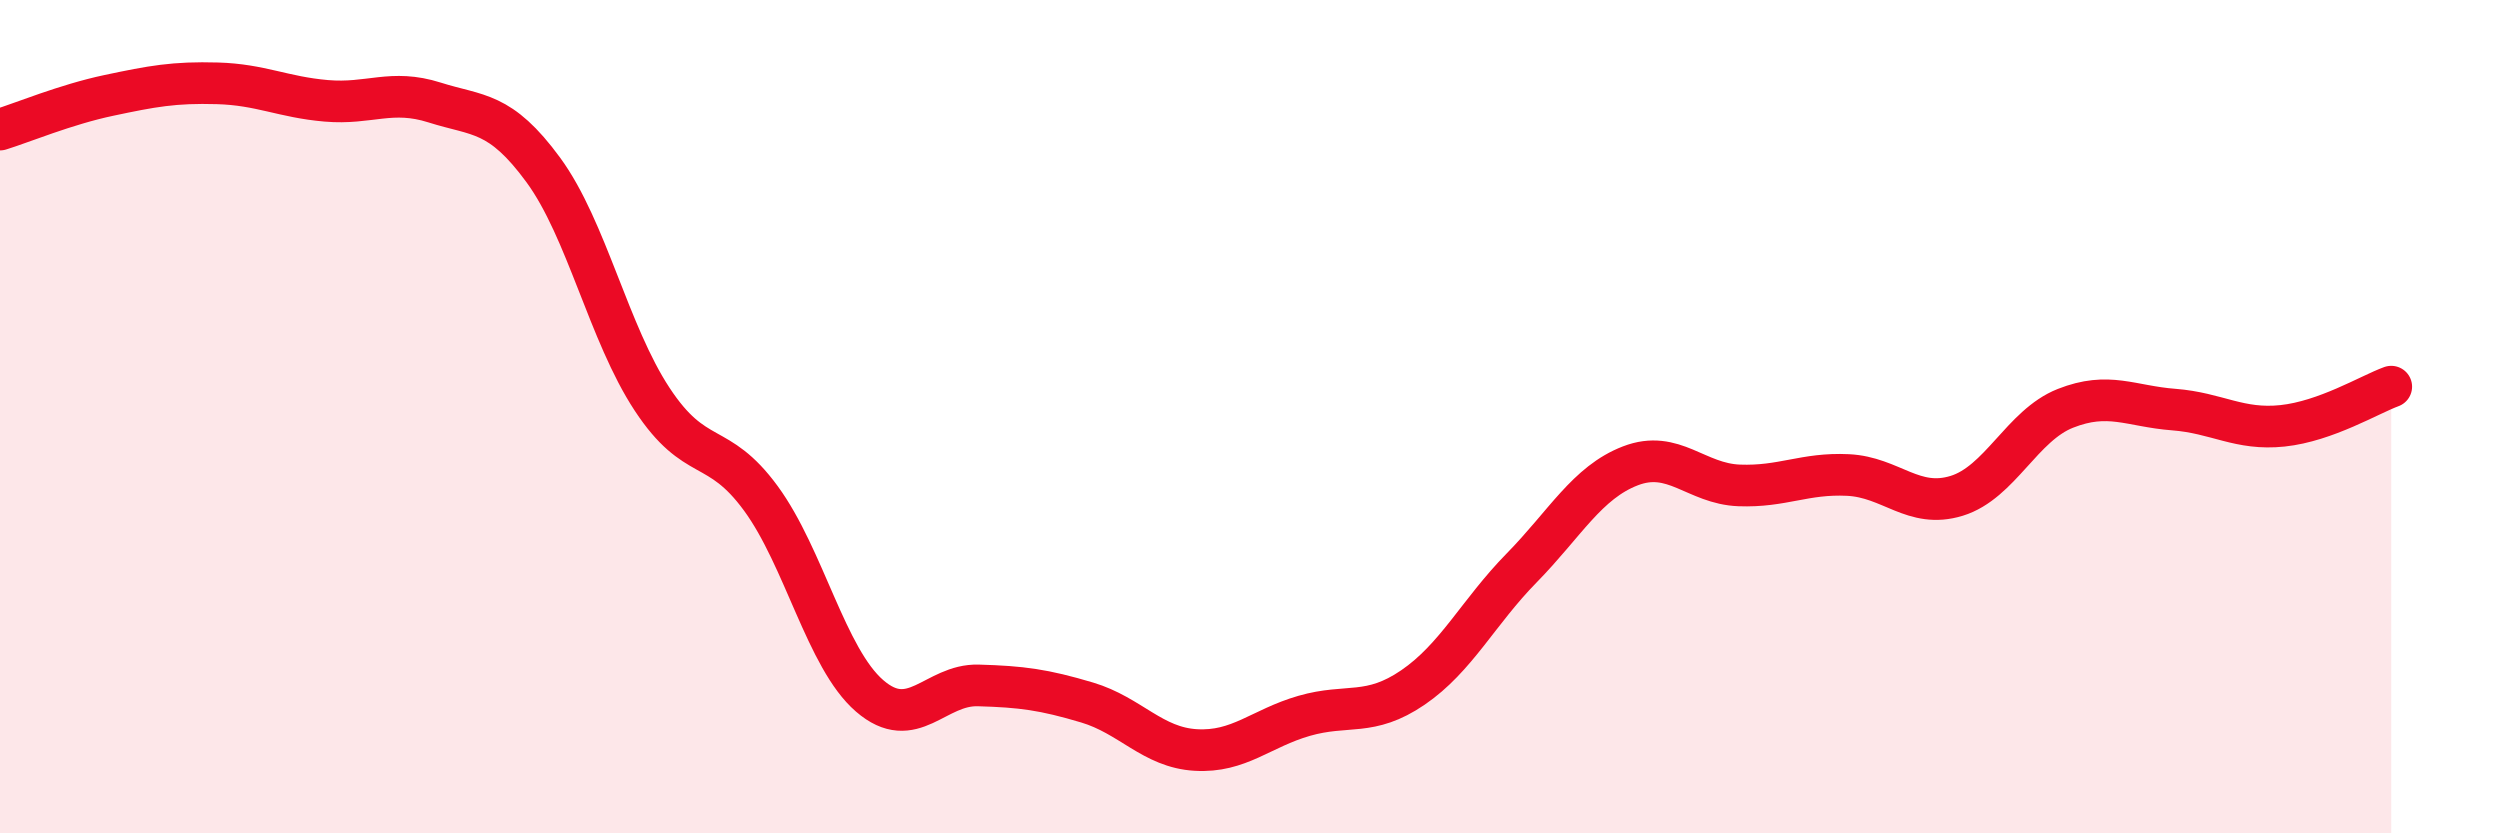
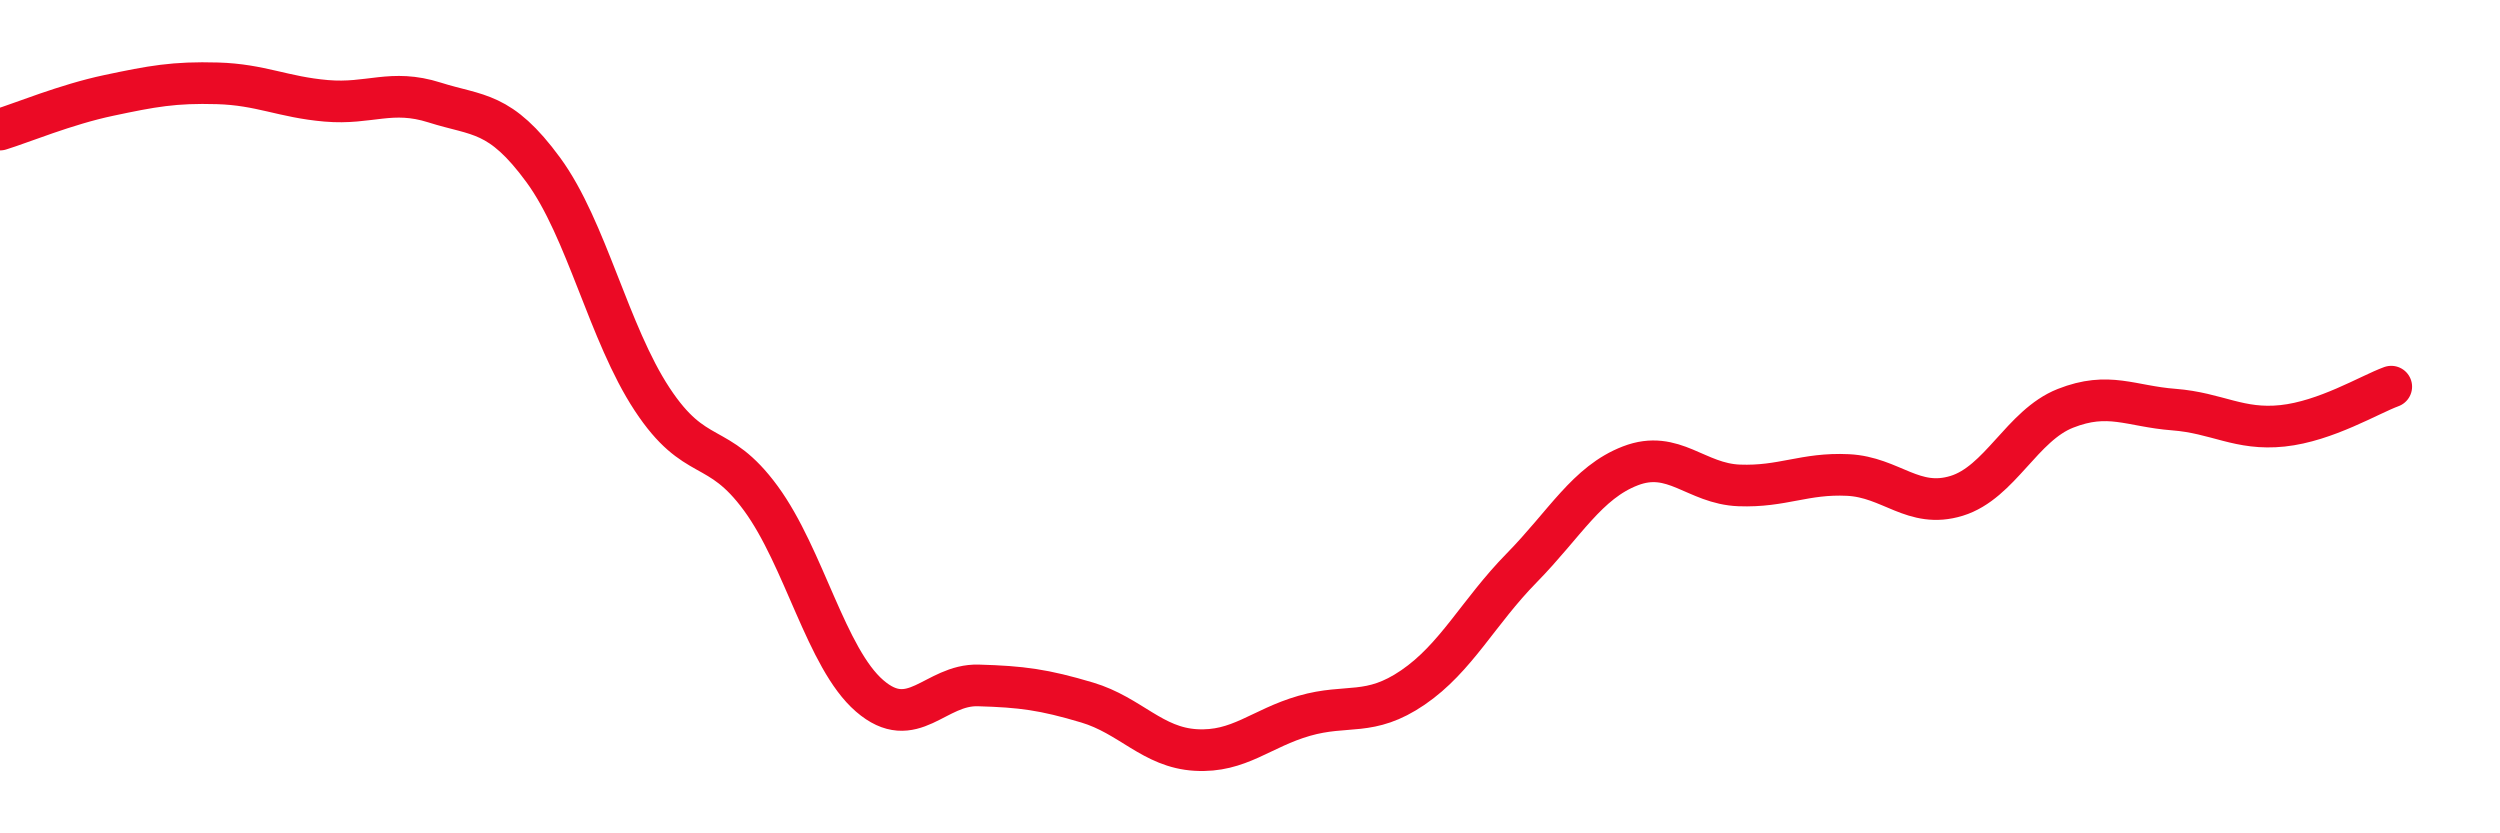
<svg xmlns="http://www.w3.org/2000/svg" width="60" height="20" viewBox="0 0 60 20">
-   <path d="M 0,3.11 C 0.52,2.95 1.57,2.51 2.61,2.29 C 3.65,2.07 4.18,1.97 5.22,2 C 6.26,2.03 6.79,2.33 7.83,2.42 C 8.87,2.51 9.39,2.13 10.43,2.46 C 11.47,2.79 12,2.66 13.04,4.08 C 14.08,5.5 14.61,8 15.65,9.58 C 16.69,11.16 17.22,10.54 18.26,11.96 C 19.3,13.38 19.83,15.8 20.87,16.7 C 21.91,17.6 22.44,16.42 23.48,16.45 C 24.52,16.48 25.05,16.55 26.09,16.86 C 27.13,17.17 27.66,17.94 28.7,18 C 29.74,18.06 30.26,17.48 31.3,17.18 C 32.34,16.88 32.87,17.21 33.91,16.5 C 34.95,15.79 35.48,14.69 36.52,13.63 C 37.56,12.57 38.09,11.58 39.13,11.18 C 40.17,10.78 40.7,11.61 41.74,11.65 C 42.78,11.69 43.31,11.35 44.35,11.4 C 45.39,11.45 45.92,12.22 46.96,11.9 C 48,11.58 48.53,10.21 49.57,9.8 C 50.61,9.39 51.13,9.75 52.17,9.83 C 53.21,9.91 53.74,10.33 54.78,10.22 C 55.82,10.11 56.87,9.47 57.39,9.28L57.39 20L0 20Z" fill="#EB0A25" opacity="0.1" stroke-linecap="round" stroke-linejoin="round" />
  <path d="M 0,3.11 C 0.52,2.95 1.57,2.51 2.61,2.29 C 3.65,2.07 4.18,1.97 5.22,2 C 6.26,2.03 6.79,2.33 7.83,2.42 C 8.87,2.51 9.39,2.13 10.43,2.46 C 11.47,2.79 12,2.66 13.04,4.08 C 14.08,5.5 14.61,8 15.65,9.58 C 16.69,11.16 17.22,10.54 18.26,11.96 C 19.3,13.38 19.83,15.8 20.87,16.7 C 21.91,17.6 22.44,16.42 23.48,16.45 C 24.52,16.48 25.05,16.55 26.09,16.86 C 27.13,17.17 27.66,17.94 28.7,18 C 29.74,18.06 30.26,17.48 31.3,17.18 C 32.34,16.88 32.87,17.21 33.91,16.5 C 34.95,15.79 35.48,14.69 36.52,13.63 C 37.56,12.57 38.09,11.58 39.13,11.18 C 40.17,10.78 40.7,11.61 41.74,11.65 C 42.78,11.69 43.31,11.35 44.35,11.4 C 45.39,11.45 45.92,12.22 46.96,11.9 C 48,11.58 48.53,10.21 49.57,9.8 C 50.61,9.39 51.13,9.75 52.17,9.83 C 53.21,9.91 53.74,10.33 54.78,10.22 C 55.82,10.11 56.87,9.47 57.39,9.28" stroke="#EB0A25" stroke-width="1" fill="none" stroke-linecap="round" stroke-linejoin="round" />
</svg>